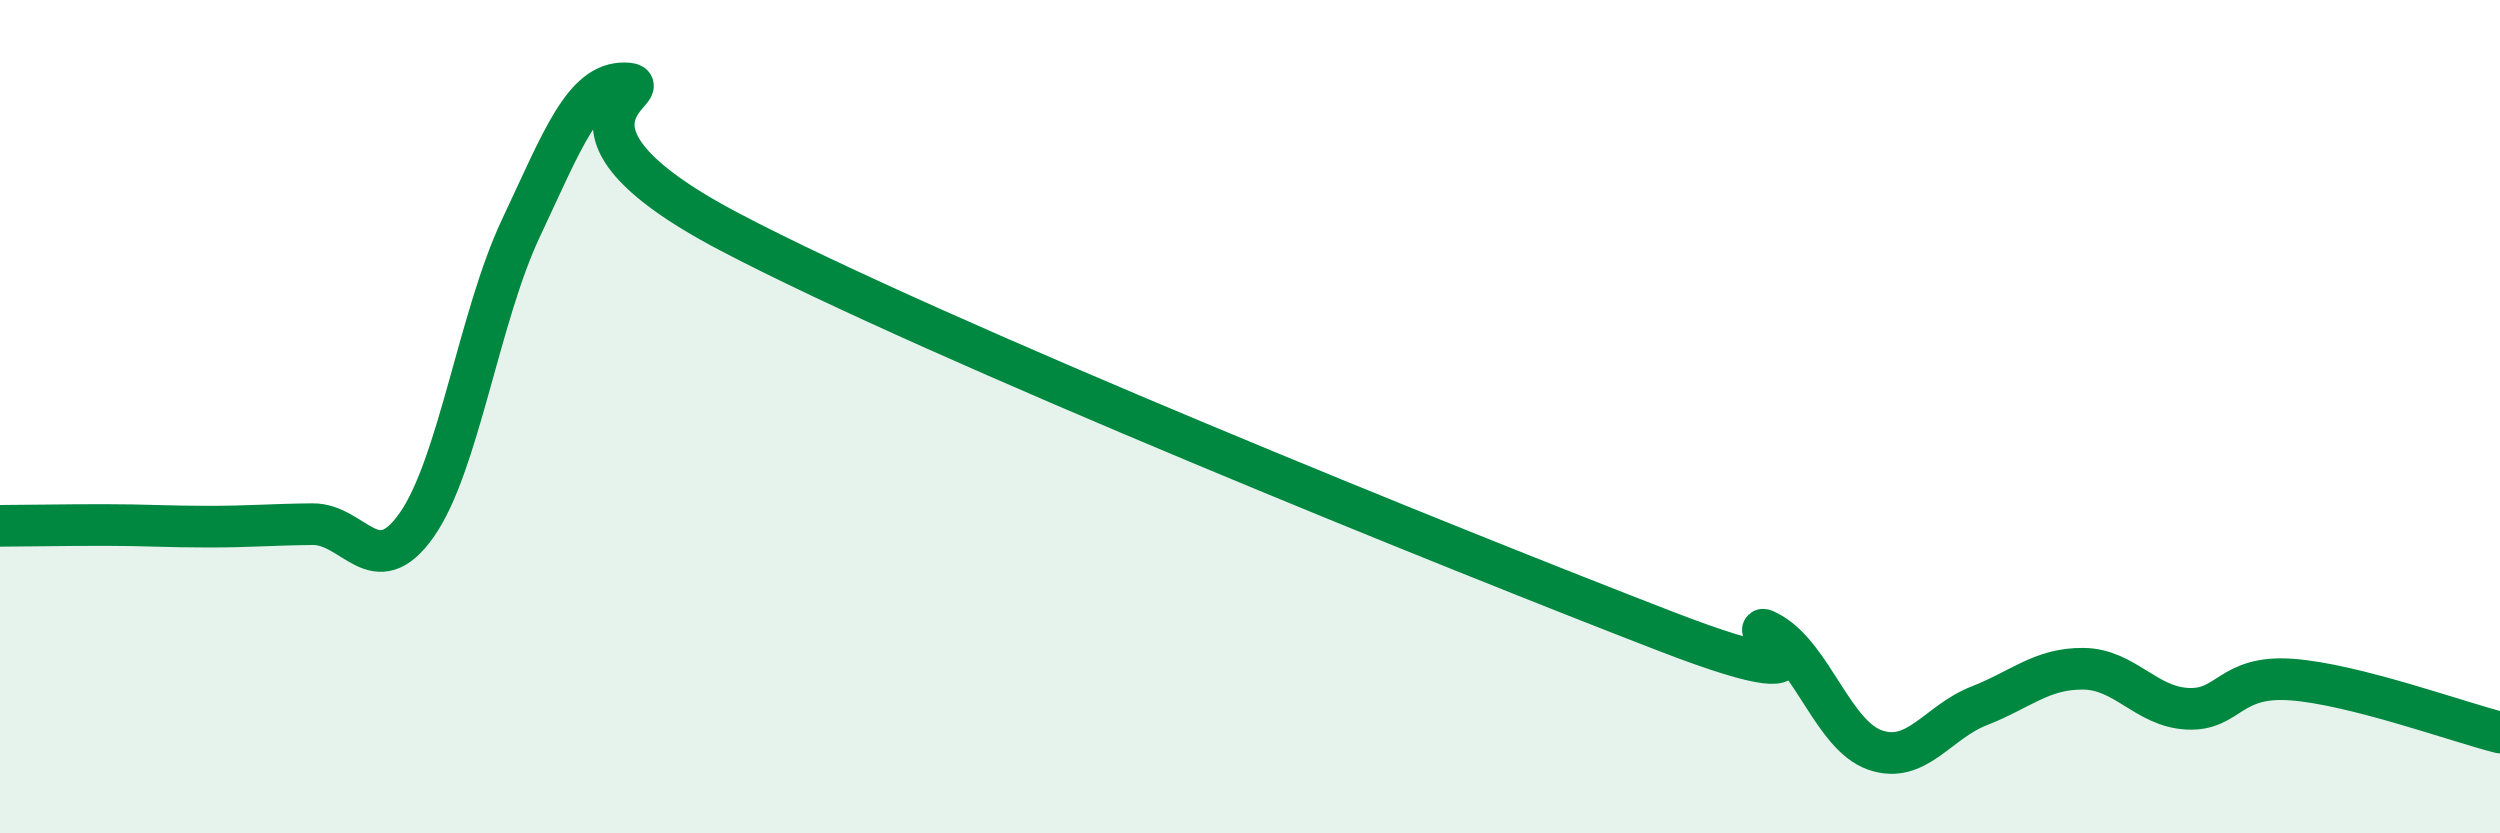
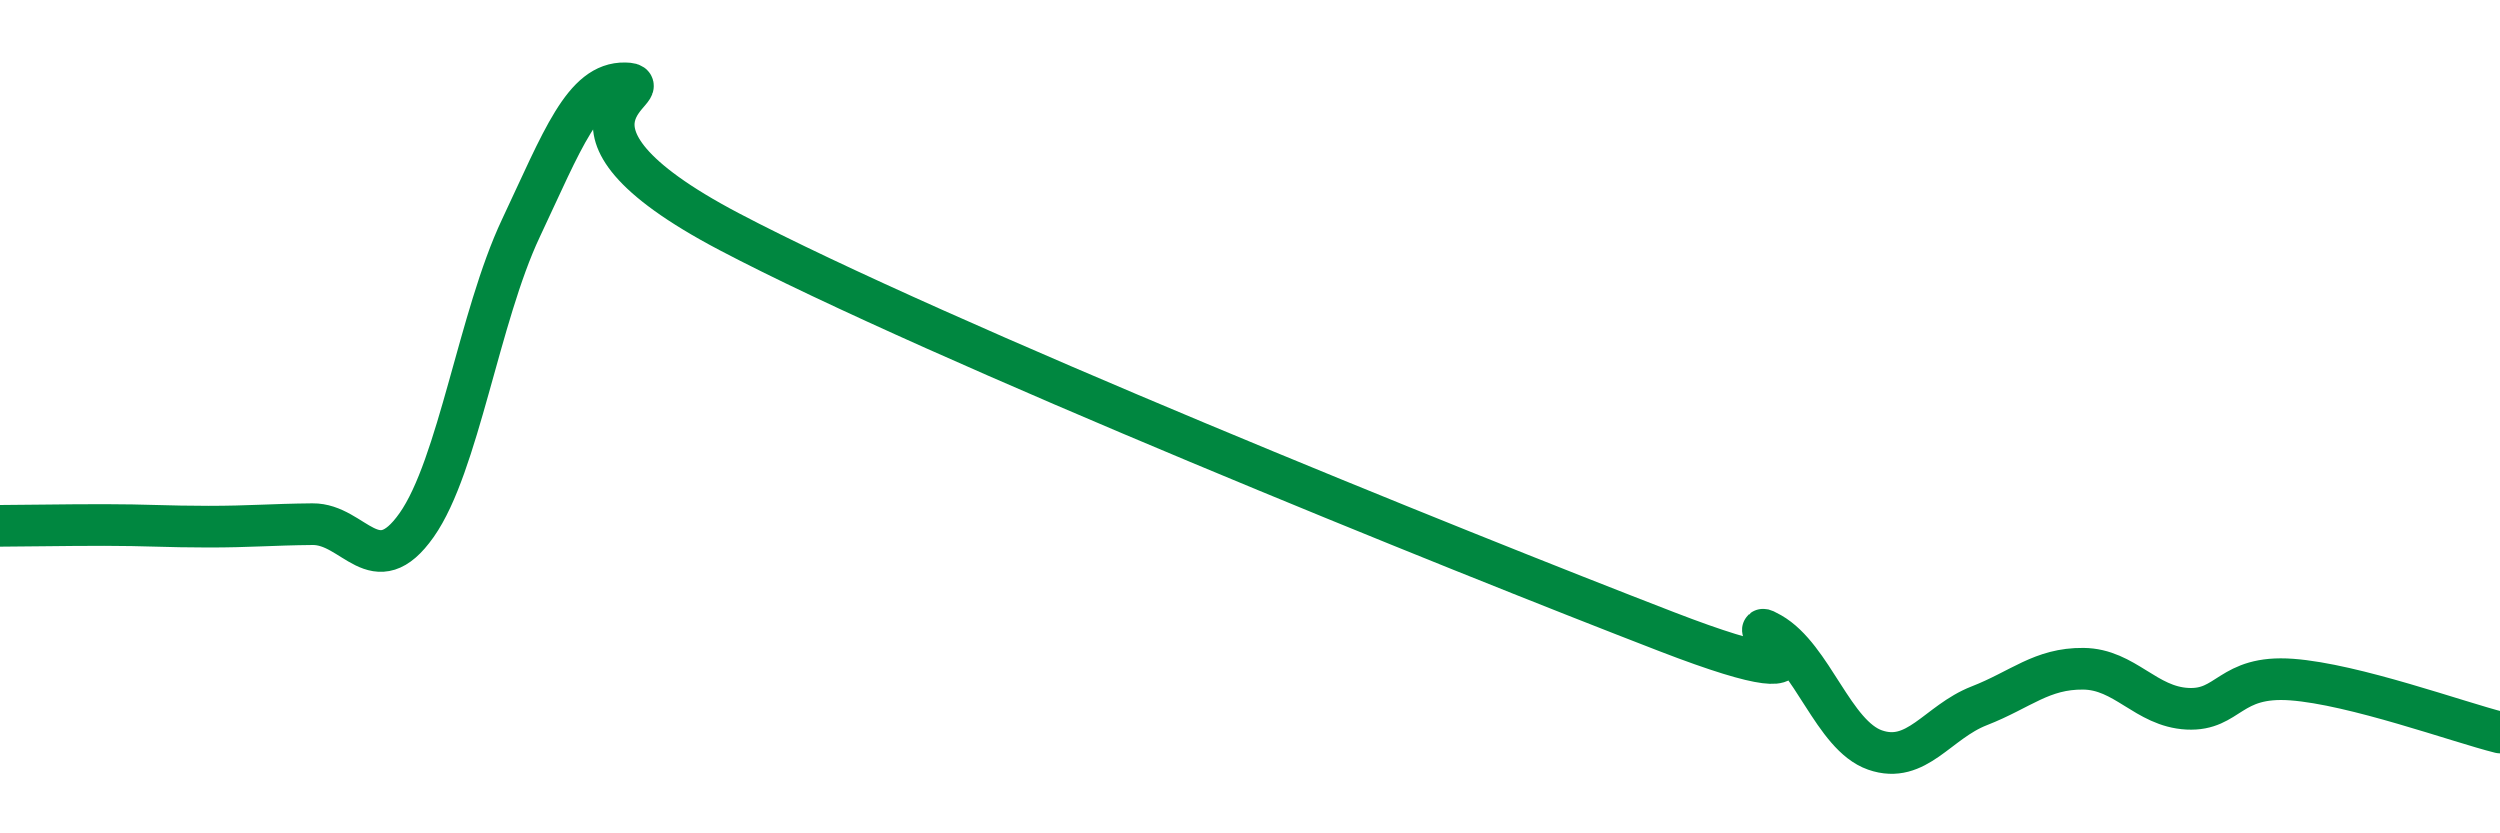
<svg xmlns="http://www.w3.org/2000/svg" width="60" height="20" viewBox="0 0 60 20">
-   <path d="M 0,12.62 C 0.5,12.62 1.5,12.6 2.5,12.6 C 3.5,12.6 4,12.64 5,12.64 C 6,12.64 6.5,12.59 7.5,12.58 C 8.5,12.57 9,14.02 10,12.6 C 11,11.18 11.5,7.6 12.5,5.48 C 13.5,3.36 14,1.98 15,2 C 16,2.02 12.5,2.93 17.5,5.56 C 22.5,8.19 35,13.23 40,15.16 C 45,17.09 41.5,14.63 42.5,15.2 C 43.5,15.77 44,17.65 45,18 C 46,18.35 46.5,17.33 47.5,16.94 C 48.5,16.55 49,16.04 50,16.05 C 51,16.06 51.5,16.96 52.5,17.01 C 53.5,17.06 53.5,16.2 55,16.31 C 56.5,16.42 59,17.33 60,17.58L60 20L0 20Z" fill="#008740" opacity="0.1" stroke-linecap="round" stroke-linejoin="round" />
  <path d="M 0,12.62 C 0.5,12.62 1.5,12.6 2.5,12.6 C 3.5,12.6 4,12.64 5,12.64 C 6,12.64 6.5,12.59 7.5,12.58 C 8.5,12.57 9,14.02 10,12.6 C 11,11.18 11.5,7.6 12.5,5.48 C 13.5,3.36 14,1.98 15,2 C 16,2.02 12.5,2.93 17.5,5.56 C 22.5,8.19 35,13.23 40,15.16 C 45,17.09 41.5,14.63 42.5,15.2 C 43.5,15.77 44,17.65 45,18 C 46,18.35 46.5,17.33 47.5,16.94 C 48.5,16.55 49,16.04 50,16.05 C 51,16.06 51.5,16.96 52.5,17.01 C 53.5,17.06 53.5,16.2 55,16.31 C 56.5,16.42 59,17.33 60,17.58" stroke="#008740" stroke-width="1" fill="none" stroke-linecap="round" stroke-linejoin="round" />
</svg>